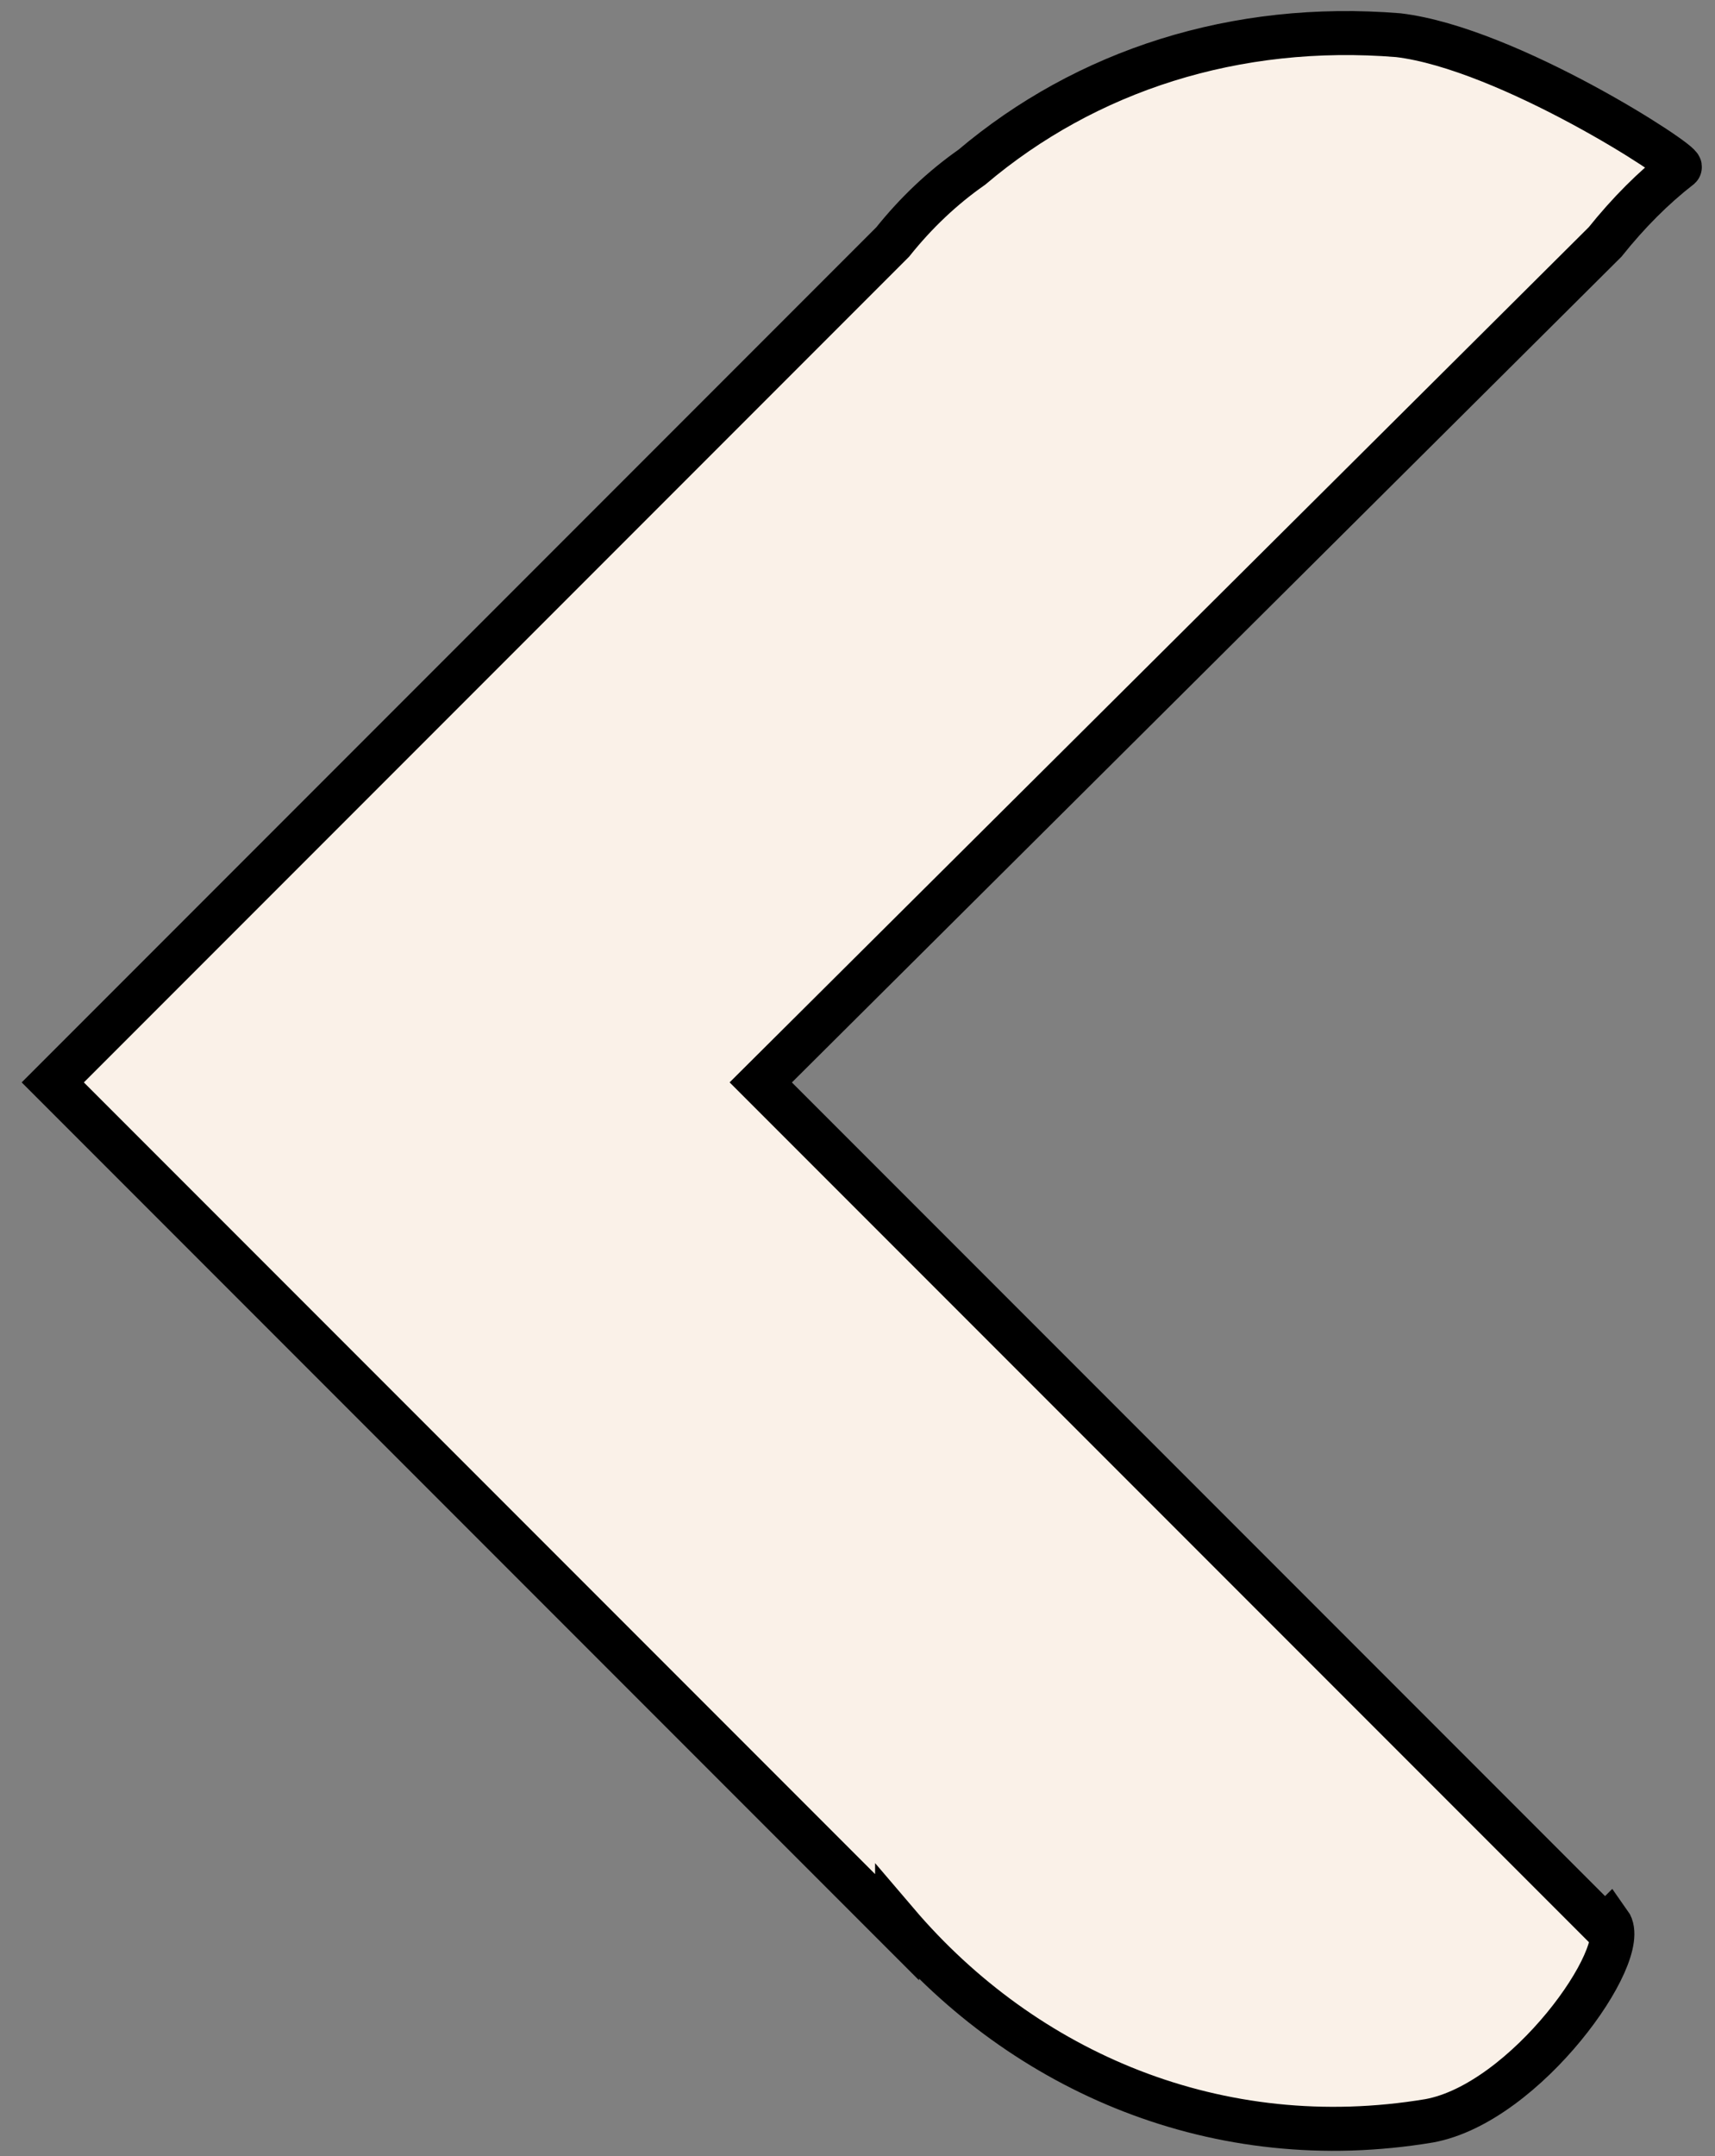
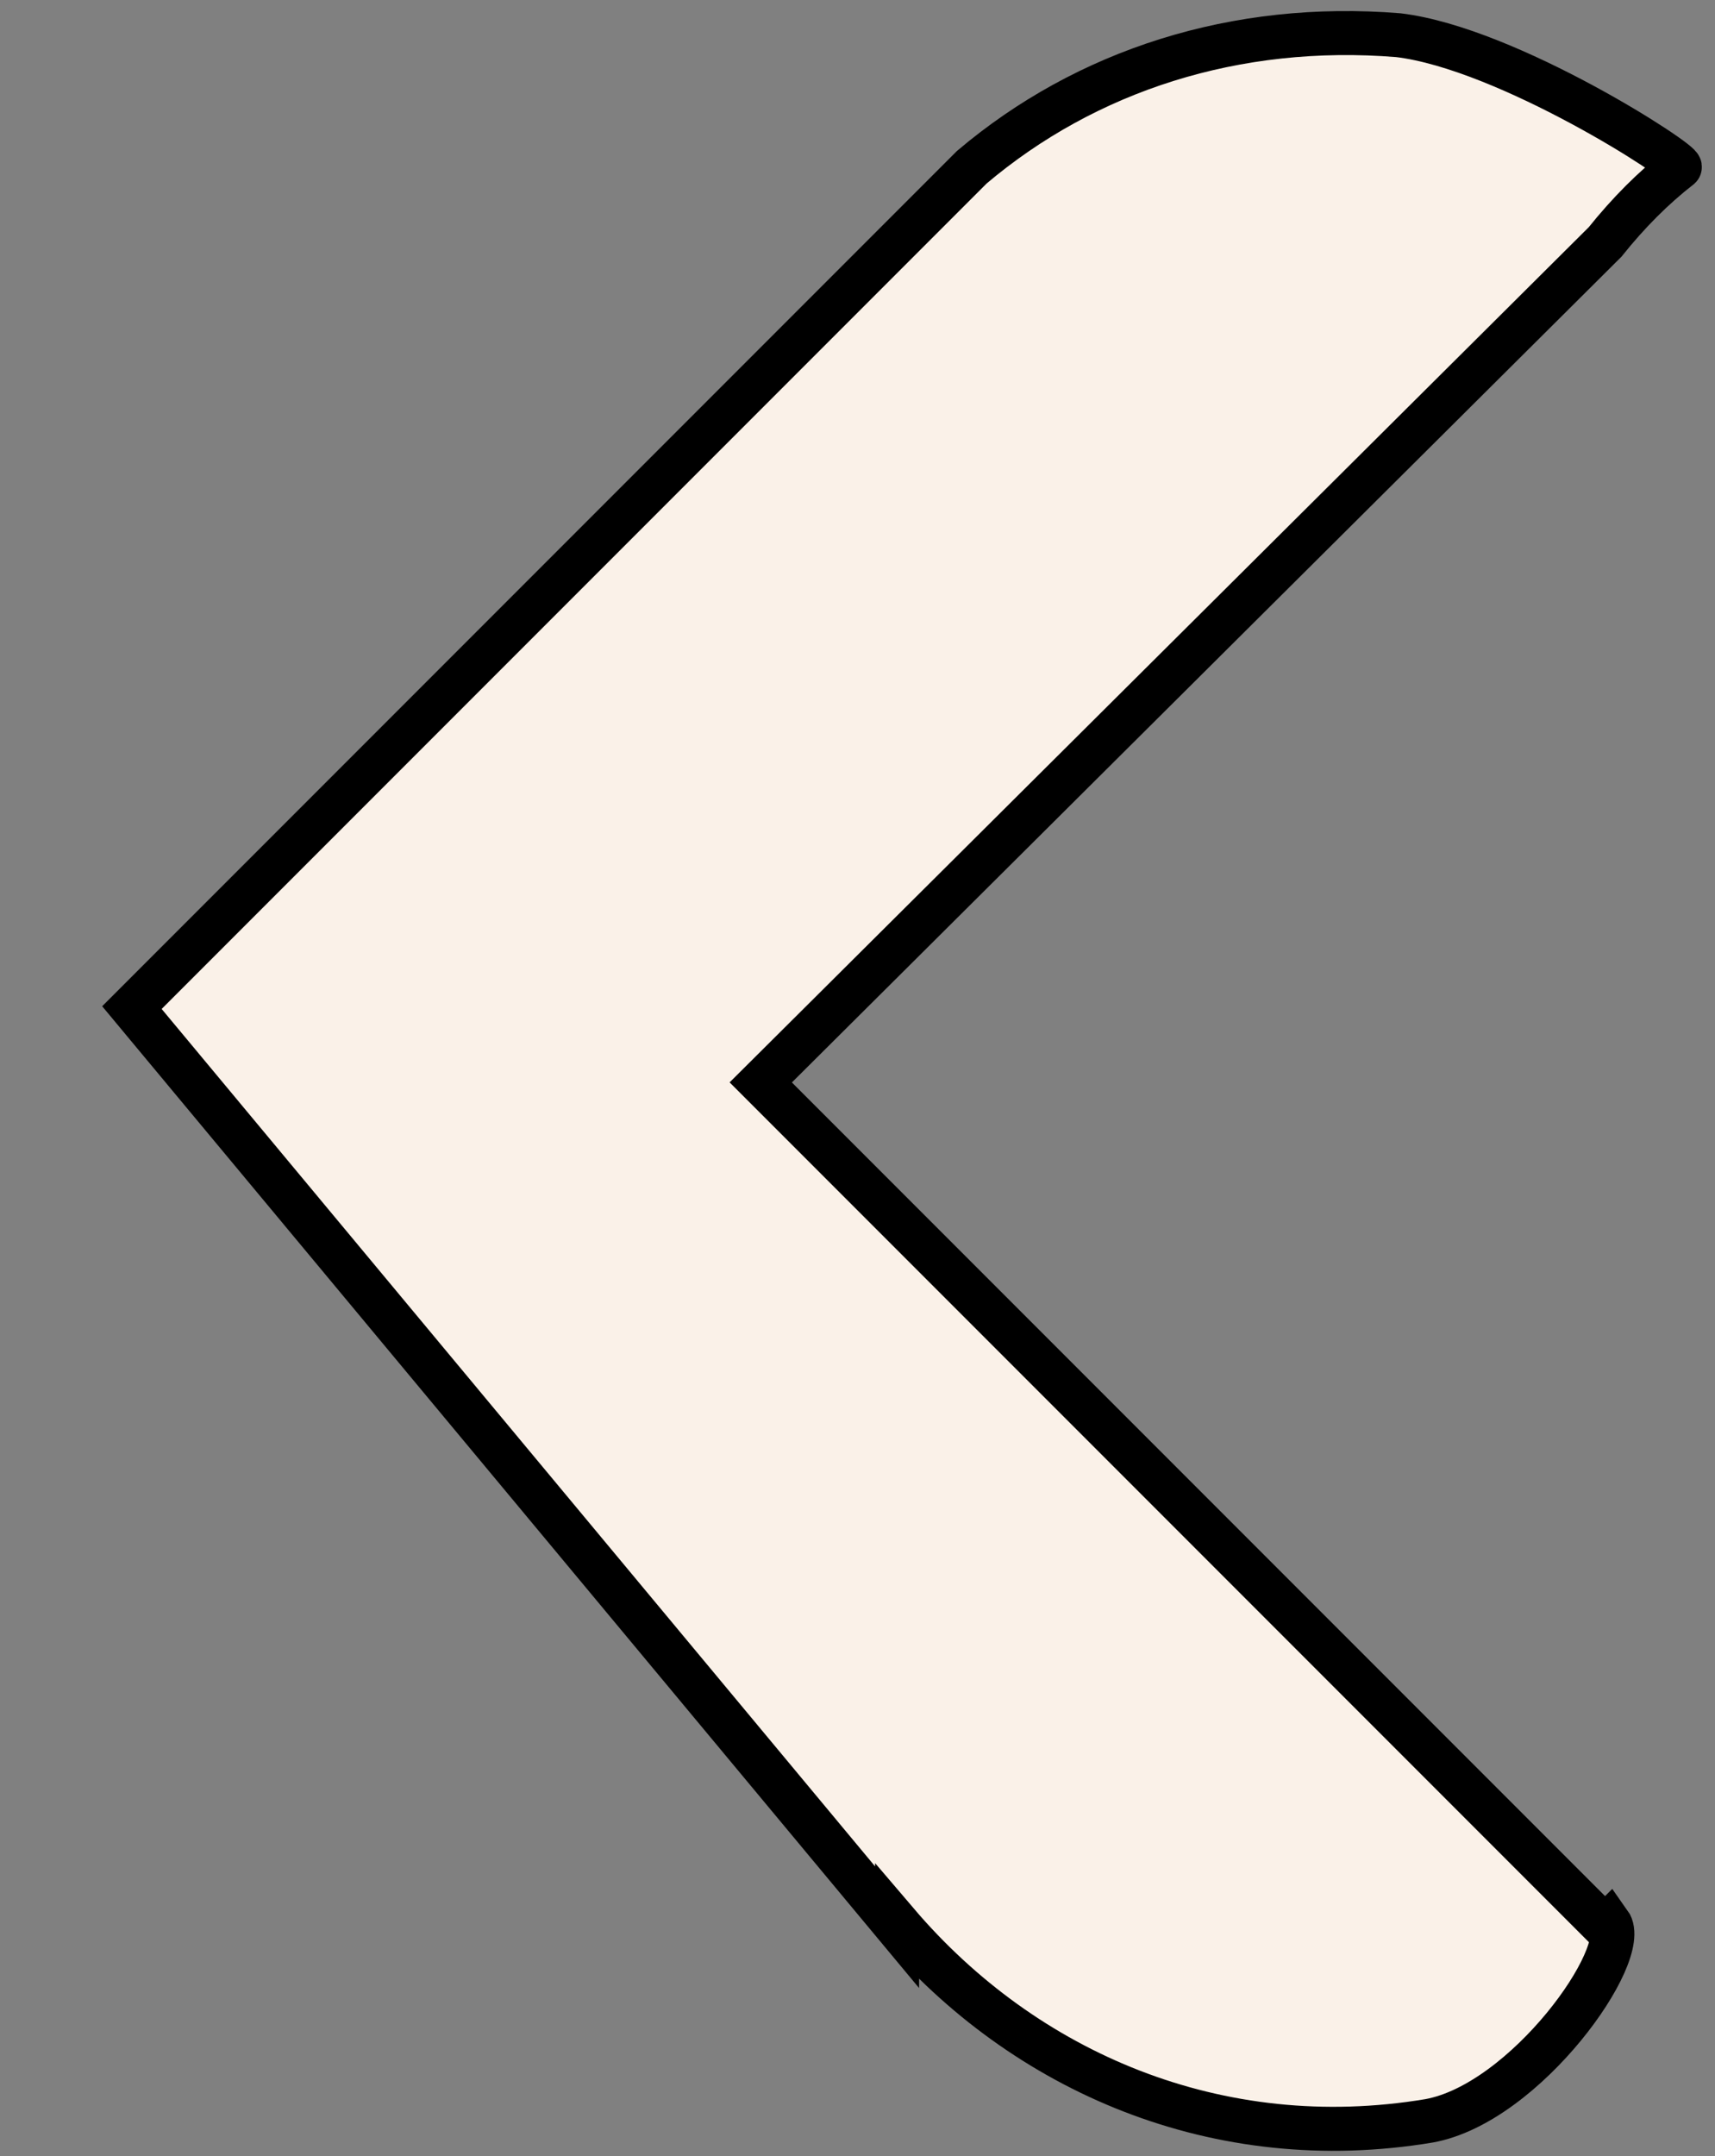
<svg xmlns="http://www.w3.org/2000/svg" height="49" viewBox="0 0 39 49" width="39">
  <rect x="0" y="0" width="39" height="49" fill="#808080" stroke="none" />
-   <path d="m20.4 43.8v-.1c2.9 3.4 7.3 5.3 12.1 4.5 2.2-.4 4.6-3.8 4.1-4.5l-.1.1-19.2-19.2 19.2-19.1q.8-1 1.7-1.7c.1-.1-3.9-2.7-6.4-3-3.7-.3-7.1.8-9.7 3q-1 .7-1.8 1.7l-19.1 19.1z" fill="#faf1e8" stroke="#000" stroke-miterlimit="10" />
+   <path d="m20.4 43.8v-.1c2.9 3.4 7.3 5.3 12.1 4.5 2.2-.4 4.6-3.8 4.1-4.5l-.1.1-19.2-19.2 19.2-19.1q.8-1 1.7-1.7c.1-.1-3.9-2.7-6.4-3-3.7-.3-7.1.8-9.7 3l-19.1 19.1z" fill="#faf1e8" stroke="#000" stroke-miterlimit="10" />
</svg>